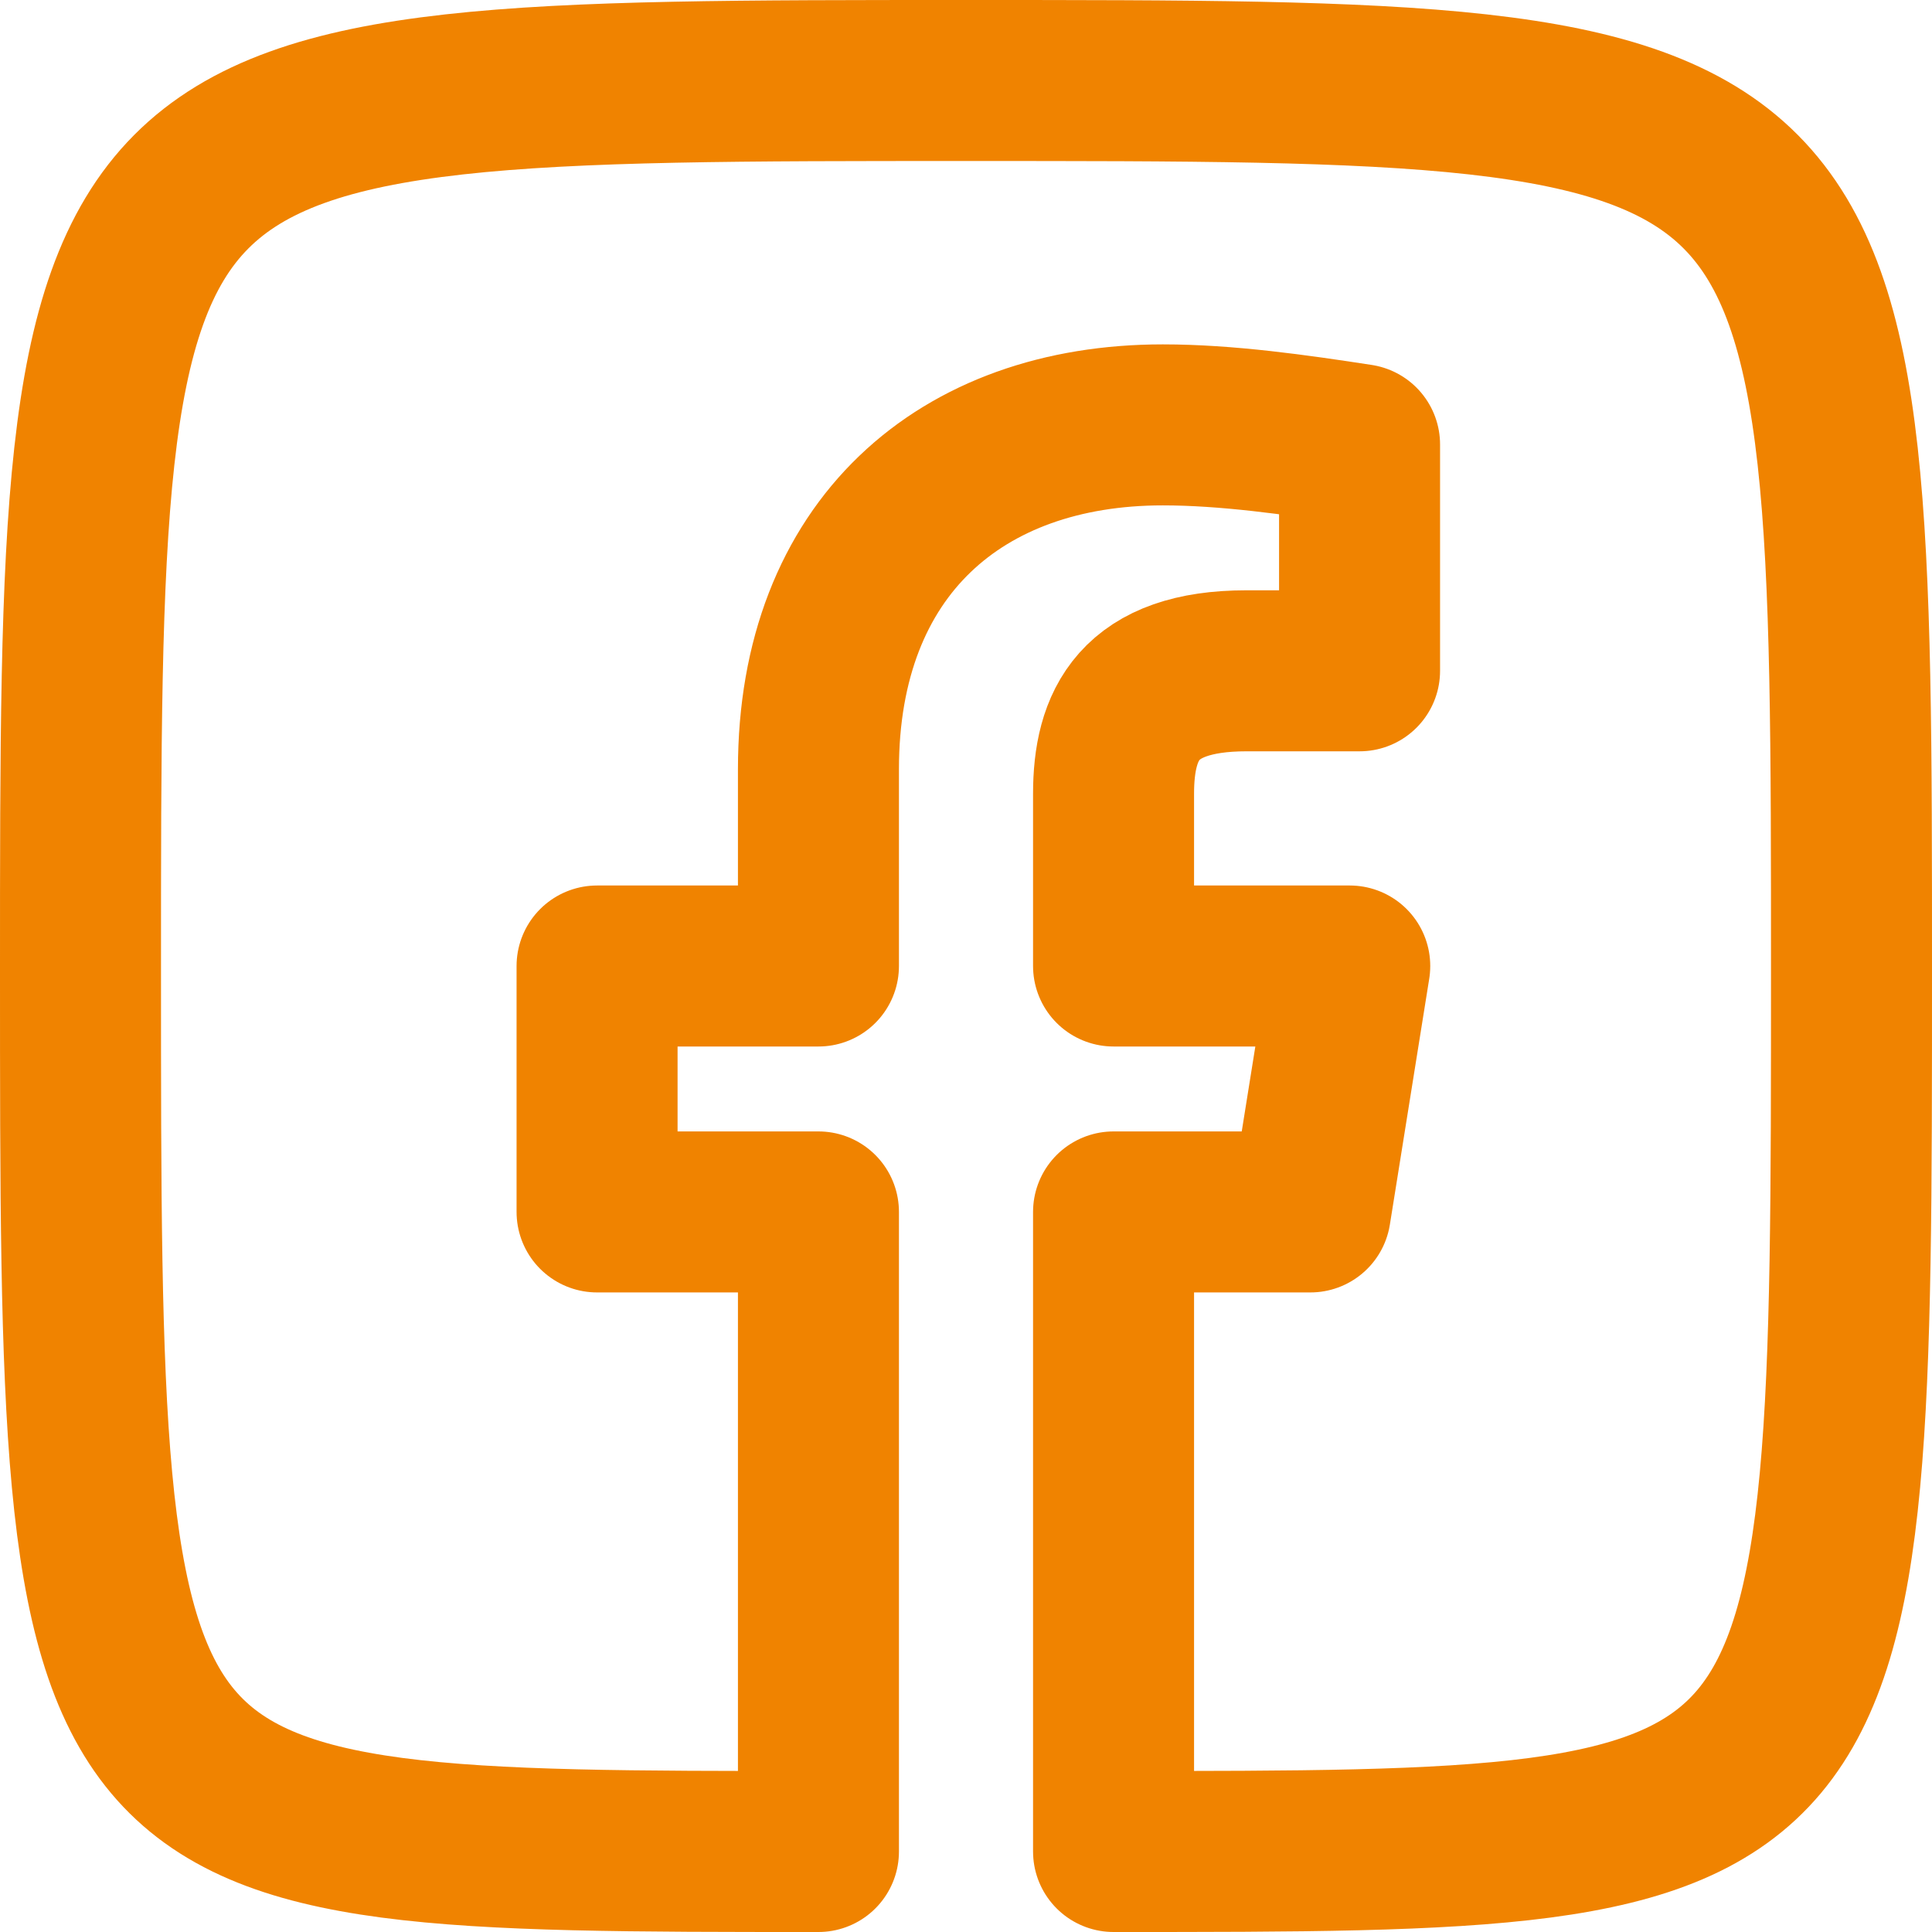
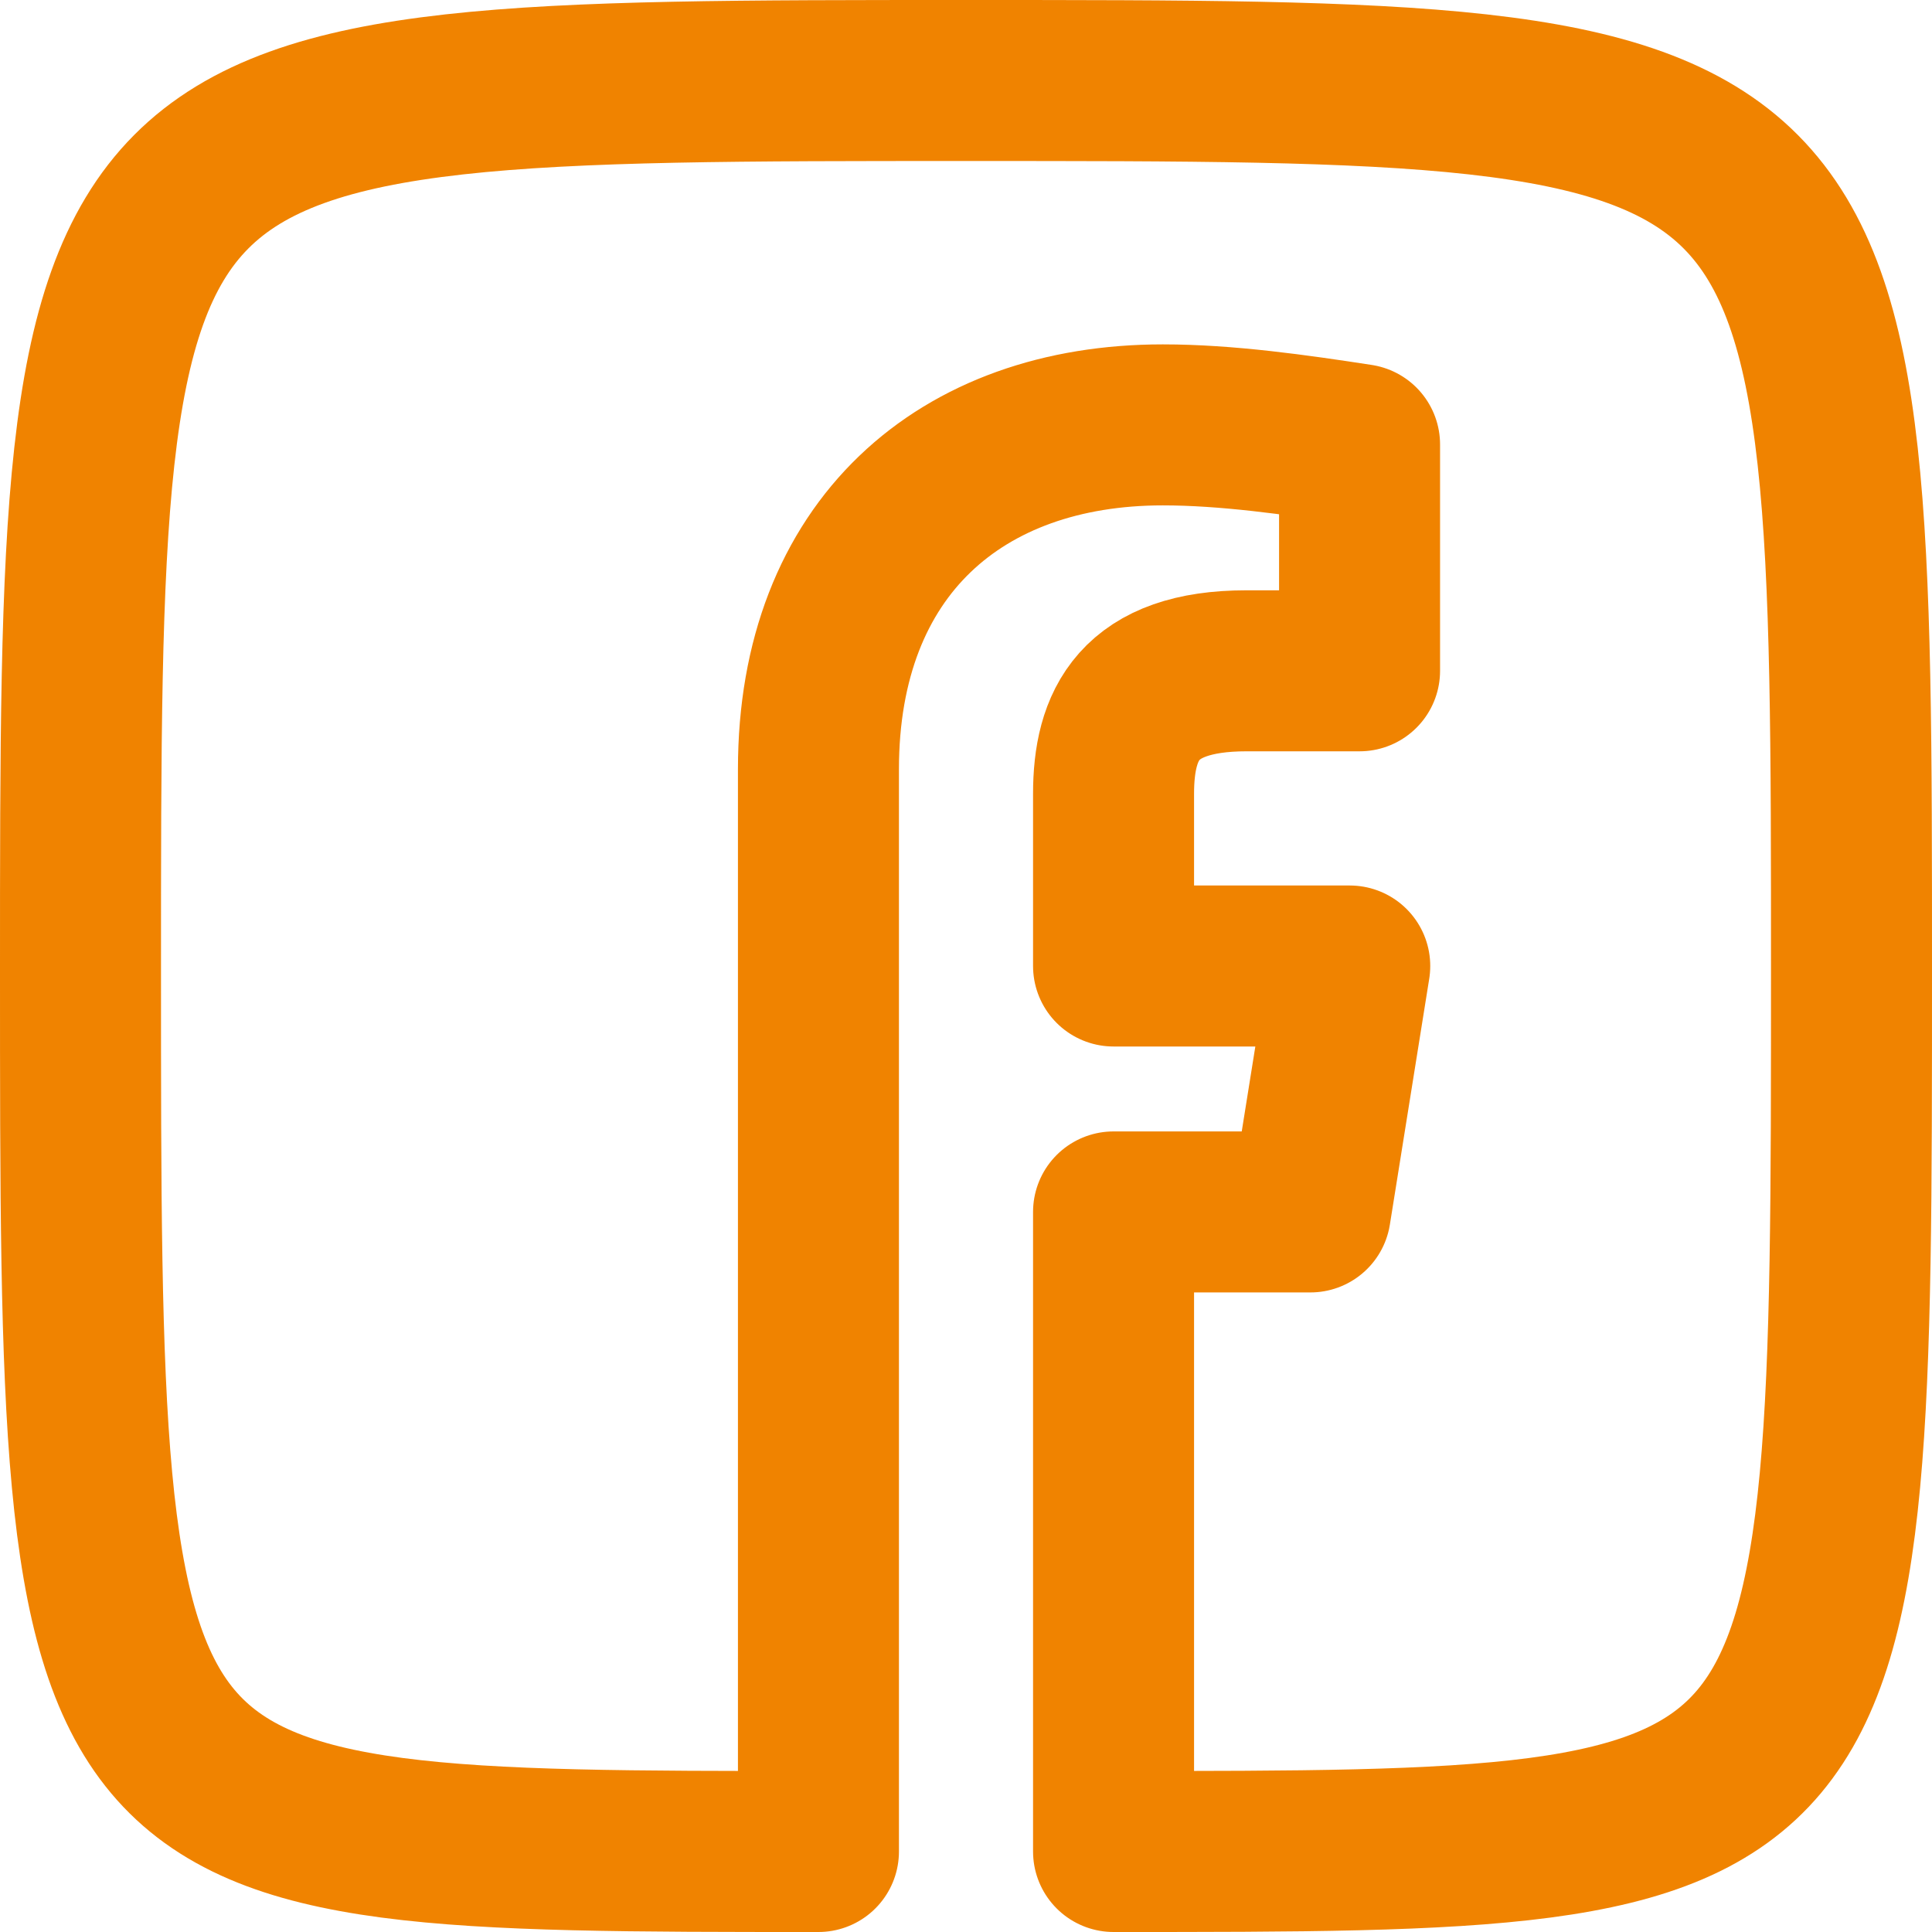
<svg xmlns="http://www.w3.org/2000/svg" width="24" height="24" viewBox="0 0 24 24" fill="none">
-   <path fill-rule="evenodd" clip-rule="evenodd" d="M1 12.061C1 23 1 23 10.167 23V15.055H7.417V12H10.167V9.555C10.167 6.805 11.939 5.278 14.445 5.278C15.239 5.278 16.095 5.4 16.889 5.522V8.333H15.483C14.139 8.333 13.833 9.005 13.833 9.861V12H16.767L16.278 15.055H13.833V23C23 23 23 23 23 12.061C23 1 23 1 12 1C1 1 1 1 1 12.061Z" stroke="#F08300" stroke-width="2" stroke-linejoin="round" />
+   <path fill-rule="evenodd" clip-rule="evenodd" d="M1 12.061C1 23 1 23 10.167 23V15.055V12H10.167V9.555C10.167 6.805 11.939 5.278 14.445 5.278C15.239 5.278 16.095 5.4 16.889 5.522V8.333H15.483C14.139 8.333 13.833 9.005 13.833 9.861V12H16.767L16.278 15.055H13.833V23C23 23 23 23 23 12.061C23 1 23 1 12 1C1 1 1 1 1 12.061Z" stroke="#F08300" stroke-width="2" stroke-linejoin="round" />
</svg>